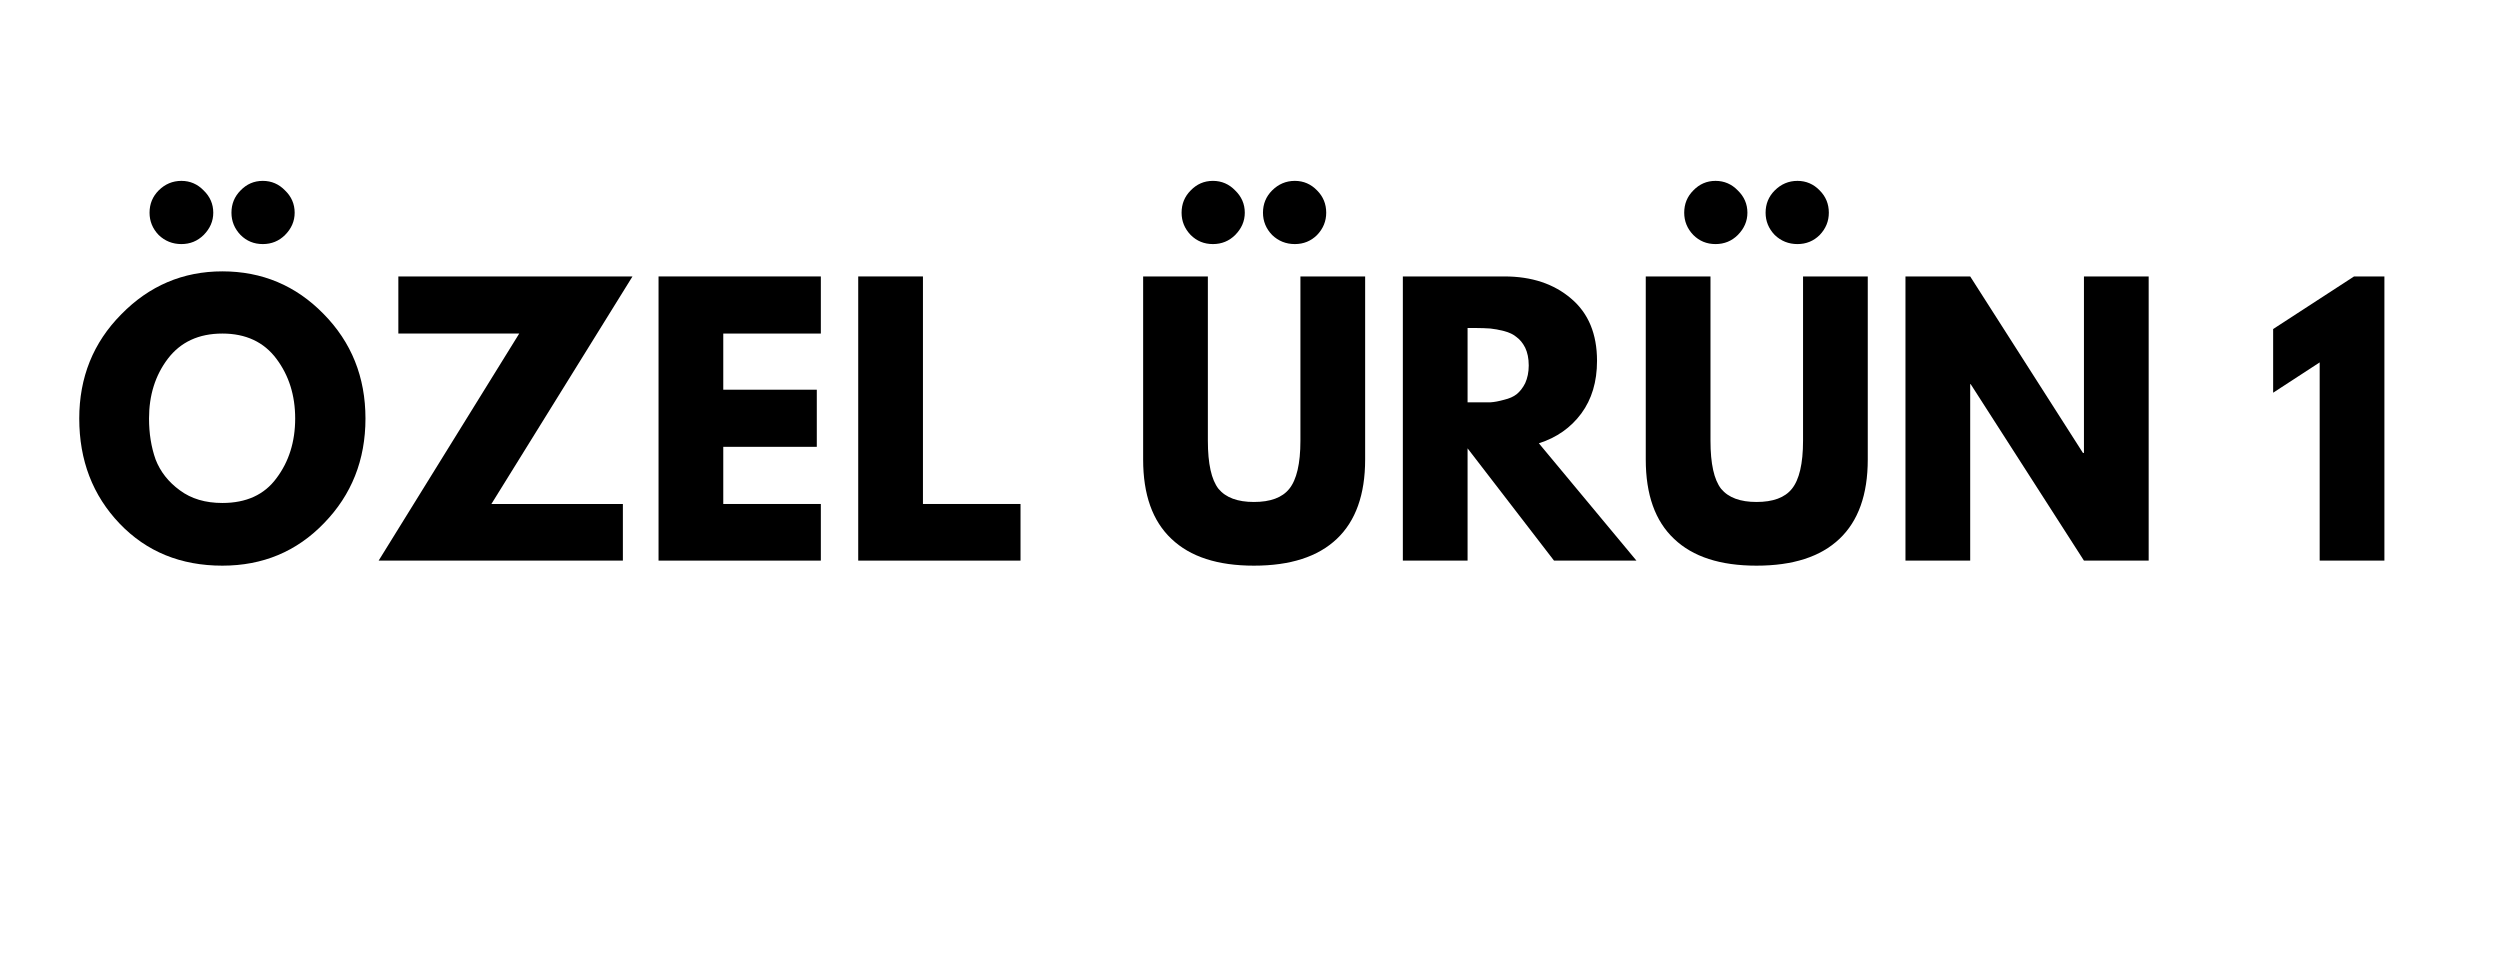
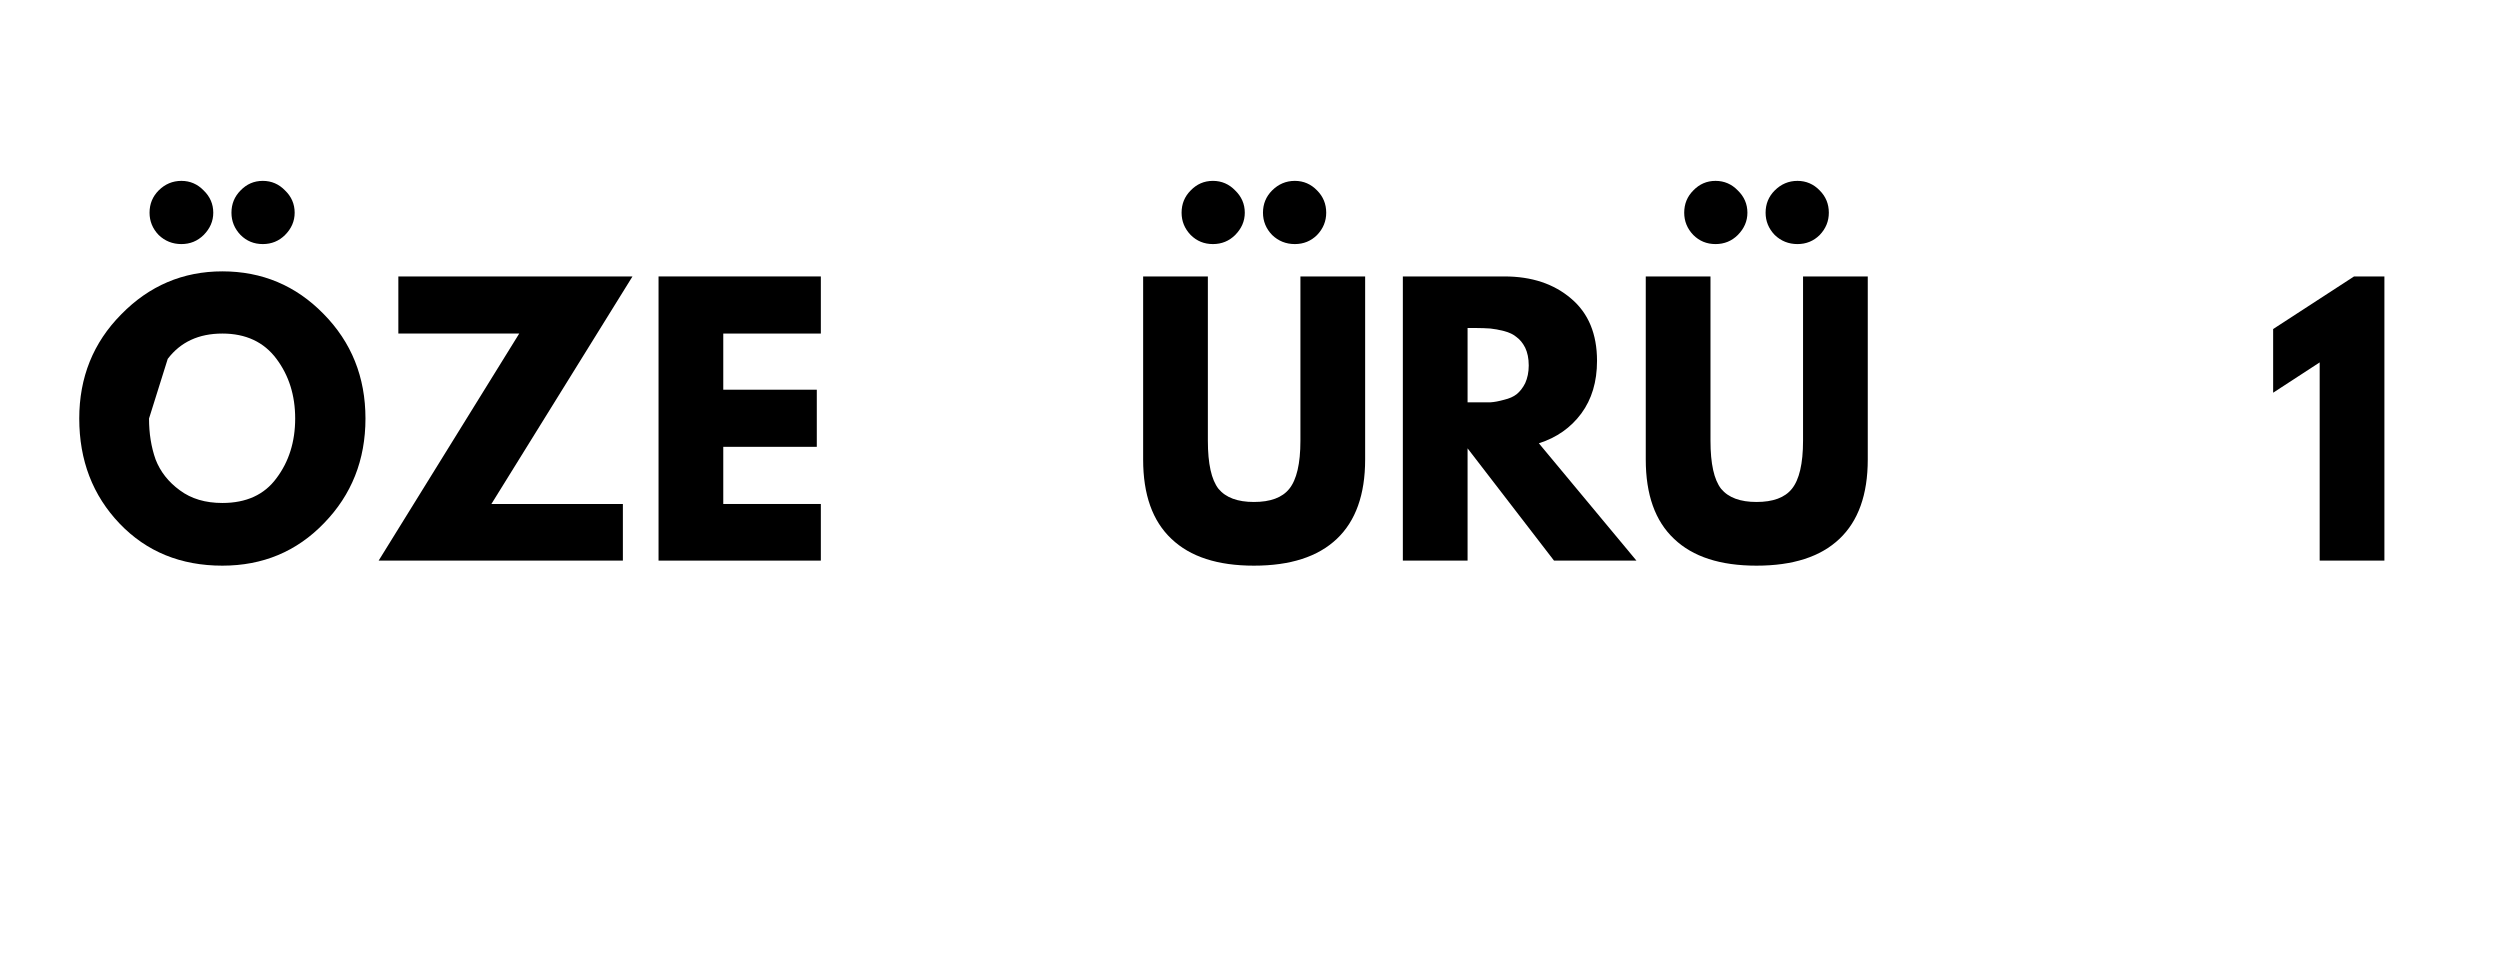
<svg xmlns="http://www.w3.org/2000/svg" width="103" zoomAndPan="magnify" viewBox="0 0 77.25 30" height="40" preserveAspectRatio="xMidYMid meet">
  <defs>
    <g />
  </defs>
  <g fill="#000000" fill-opacity="1">
    <g transform="translate(2.199, 17.323)">
      <g>
-         <path d="M 2.703 -11.438 C 2.898 -11.633 3.133 -11.734 3.406 -11.734 C 3.676 -11.734 3.906 -11.633 4.094 -11.438 C 4.289 -11.25 4.391 -11.02 4.391 -10.75 C 4.391 -10.488 4.289 -10.258 4.094 -10.062 C 3.906 -9.875 3.676 -9.781 3.406 -9.781 C 3.133 -9.781 2.898 -9.875 2.703 -10.062 C 2.516 -10.258 2.422 -10.488 2.422 -10.75 C 2.422 -11.02 2.516 -11.25 2.703 -11.438 Z M 5.234 -11.438 C 5.422 -11.633 5.648 -11.734 5.922 -11.734 C 6.191 -11.734 6.422 -11.633 6.609 -11.438 C 6.805 -11.25 6.906 -11.02 6.906 -10.75 C 6.906 -10.488 6.805 -10.258 6.609 -10.062 C 6.422 -9.875 6.191 -9.781 5.922 -9.781 C 5.648 -9.781 5.422 -9.875 5.234 -10.062 C 5.047 -10.258 4.953 -10.488 4.953 -10.75 C 4.953 -11.02 5.047 -11.25 5.234 -11.438 Z M 0.25 -4.391 C 0.25 -5.66 0.68 -6.734 1.547 -7.609 C 2.41 -8.492 3.453 -8.938 4.672 -8.938 C 5.898 -8.938 6.941 -8.5 7.797 -7.625 C 8.66 -6.75 9.094 -5.672 9.094 -4.391 C 9.094 -3.109 8.664 -2.031 7.812 -1.156 C 6.969 -0.281 5.922 0.156 4.672 0.156 C 3.391 0.156 2.332 -0.273 1.5 -1.141 C 0.664 -2.016 0.25 -3.098 0.25 -4.391 Z M 2.406 -4.391 C 2.406 -3.93 2.473 -3.508 2.609 -3.125 C 2.754 -2.75 3.004 -2.43 3.359 -2.172 C 3.711 -1.91 4.148 -1.781 4.672 -1.781 C 5.41 -1.781 5.969 -2.035 6.344 -2.547 C 6.727 -3.055 6.922 -3.672 6.922 -4.391 C 6.922 -5.109 6.727 -5.723 6.344 -6.234 C 5.957 -6.754 5.398 -7.016 4.672 -7.016 C 3.941 -7.016 3.379 -6.754 2.984 -6.234 C 2.598 -5.723 2.406 -5.109 2.406 -4.391 Z M 2.406 -4.391 " />
+         <path d="M 2.703 -11.438 C 2.898 -11.633 3.133 -11.734 3.406 -11.734 C 3.676 -11.734 3.906 -11.633 4.094 -11.438 C 4.289 -11.25 4.391 -11.02 4.391 -10.75 C 4.391 -10.488 4.289 -10.258 4.094 -10.062 C 3.906 -9.875 3.676 -9.781 3.406 -9.781 C 3.133 -9.781 2.898 -9.875 2.703 -10.062 C 2.516 -10.258 2.422 -10.488 2.422 -10.75 C 2.422 -11.02 2.516 -11.25 2.703 -11.438 Z M 5.234 -11.438 C 5.422 -11.633 5.648 -11.734 5.922 -11.734 C 6.191 -11.734 6.422 -11.633 6.609 -11.438 C 6.805 -11.25 6.906 -11.02 6.906 -10.75 C 6.906 -10.488 6.805 -10.258 6.609 -10.062 C 6.422 -9.875 6.191 -9.781 5.922 -9.781 C 5.648 -9.781 5.422 -9.875 5.234 -10.062 C 5.047 -10.258 4.953 -10.488 4.953 -10.75 C 4.953 -11.02 5.047 -11.25 5.234 -11.438 Z M 0.25 -4.391 C 0.25 -5.66 0.68 -6.734 1.547 -7.609 C 2.41 -8.492 3.453 -8.938 4.672 -8.938 C 5.898 -8.938 6.941 -8.5 7.797 -7.625 C 8.66 -6.75 9.094 -5.672 9.094 -4.391 C 9.094 -3.109 8.664 -2.031 7.812 -1.156 C 6.969 -0.281 5.922 0.156 4.672 0.156 C 3.391 0.156 2.332 -0.273 1.5 -1.141 C 0.664 -2.016 0.25 -3.098 0.25 -4.391 Z M 2.406 -4.391 C 2.406 -3.93 2.473 -3.508 2.609 -3.125 C 2.754 -2.75 3.004 -2.43 3.359 -2.172 C 3.711 -1.91 4.148 -1.781 4.672 -1.781 C 5.41 -1.781 5.969 -2.035 6.344 -2.547 C 6.727 -3.055 6.922 -3.672 6.922 -4.391 C 6.922 -5.109 6.727 -5.723 6.344 -6.234 C 5.957 -6.754 5.398 -7.016 4.672 -7.016 C 3.941 -7.016 3.379 -6.754 2.984 -6.234 Z M 2.406 -4.391 " />
      </g>
    </g>
  </g>
  <g fill="#000000" fill-opacity="1">
    <g transform="translate(11.528, 17.323)">
      <g>
        <path d="M 8.016 -8.781 L 3.656 -1.75 L 7.719 -1.75 L 7.719 0 L 0.172 0 L 4.516 -7.016 L 0.781 -7.016 L 0.781 -8.781 Z M 8.016 -8.781 " />
      </g>
    </g>
  </g>
  <g fill="#000000" fill-opacity="1">
    <g transform="translate(19.708, 17.323)">
      <g>
        <path d="M 5.656 -8.781 L 5.656 -7.016 L 2.641 -7.016 L 2.641 -5.281 L 5.531 -5.281 L 5.531 -3.516 L 2.641 -3.516 L 2.641 -1.75 L 5.656 -1.75 L 5.656 0 L 0.641 0 L 0.641 -8.781 Z M 5.656 -8.781 " />
      </g>
    </g>
  </g>
  <g fill="#000000" fill-opacity="1">
    <g transform="translate(25.878, 17.323)">
      <g>
-         <path d="M 2.641 -8.781 L 2.641 -1.75 L 5.656 -1.75 L 5.656 0 L 0.641 0 L 0.641 -8.781 Z M 2.641 -8.781 " />
-       </g>
+         </g>
    </g>
  </g>
  <g fill="#000000" fill-opacity="1">
    <g transform="translate(31.888, 17.323)">
      <g />
    </g>
  </g>
  <g fill="#000000" fill-opacity="1">
    <g transform="translate(34.792, 17.323)">
      <g>
        <path d="M 2 -11.438 C 2.188 -11.633 2.414 -11.734 2.688 -11.734 C 2.957 -11.734 3.188 -11.633 3.375 -11.438 C 3.57 -11.25 3.672 -11.02 3.672 -10.75 C 3.672 -10.488 3.57 -10.258 3.375 -10.062 C 3.188 -9.875 2.957 -9.781 2.688 -9.781 C 2.414 -9.781 2.188 -9.875 2 -10.062 C 1.812 -10.258 1.719 -10.488 1.719 -10.75 C 1.719 -11.02 1.812 -11.25 2 -11.438 Z M 4.516 -11.438 C 4.711 -11.633 4.945 -11.734 5.219 -11.734 C 5.488 -11.734 5.719 -11.633 5.906 -11.438 C 6.094 -11.25 6.188 -11.02 6.188 -10.75 C 6.188 -10.488 6.094 -10.258 5.906 -10.062 C 5.719 -9.875 5.488 -9.781 5.219 -9.781 C 4.945 -9.781 4.711 -9.875 4.516 -10.062 C 4.328 -10.258 4.234 -10.488 4.234 -10.75 C 4.234 -11.02 4.328 -11.25 4.516 -11.438 Z M 5.391 -8.781 L 5.391 -3.703 C 5.391 -2.992 5.273 -2.5 5.047 -2.219 C 4.828 -1.945 4.461 -1.812 3.953 -1.812 C 3.453 -1.812 3.086 -1.945 2.859 -2.219 C 2.641 -2.5 2.531 -2.992 2.531 -3.703 L 2.531 -8.781 L 0.531 -8.781 L 0.531 -3.125 C 0.531 -2.039 0.82 -1.223 1.406 -0.672 C 1.988 -0.117 2.836 0.156 3.953 0.156 C 5.078 0.156 5.93 -0.117 6.516 -0.672 C 7.098 -1.223 7.391 -2.039 7.391 -3.125 L 7.391 -8.781 Z M 5.391 -8.781 " />
      </g>
    </g>
  </g>
  <g fill="#000000" fill-opacity="1">
    <g transform="translate(42.707, 17.323)">
      <g>
        <path d="M 0.641 -8.781 L 3.781 -8.781 C 4.625 -8.781 5.312 -8.551 5.844 -8.094 C 6.375 -7.645 6.641 -7.004 6.641 -6.172 C 6.641 -5.523 6.477 -4.984 6.156 -4.547 C 5.832 -4.109 5.395 -3.801 4.844 -3.625 L 7.859 0 L 5.312 0 L 2.641 -3.469 L 2.641 0 L 0.641 0 Z M 2.641 -4.891 L 2.875 -4.891 C 3.062 -4.891 3.219 -4.891 3.344 -4.891 C 3.469 -4.898 3.609 -4.926 3.766 -4.969 C 3.93 -5.008 4.062 -5.066 4.156 -5.141 C 4.258 -5.223 4.348 -5.336 4.422 -5.484 C 4.492 -5.641 4.531 -5.82 4.531 -6.031 C 4.531 -6.25 4.492 -6.43 4.422 -6.578 C 4.348 -6.723 4.258 -6.832 4.156 -6.906 C 4.062 -6.988 3.93 -7.051 3.766 -7.094 C 3.609 -7.133 3.469 -7.16 3.344 -7.172 C 3.219 -7.18 3.062 -7.188 2.875 -7.188 L 2.641 -7.188 Z M 2.641 -4.891 " />
      </g>
    </g>
  </g>
  <g fill="#000000" fill-opacity="1">
    <g transform="translate(50.323, 17.323)">
      <g>
        <path d="M 2 -11.438 C 2.188 -11.633 2.414 -11.734 2.688 -11.734 C 2.957 -11.734 3.188 -11.633 3.375 -11.438 C 3.57 -11.25 3.672 -11.02 3.672 -10.75 C 3.672 -10.488 3.57 -10.258 3.375 -10.062 C 3.188 -9.875 2.957 -9.781 2.688 -9.781 C 2.414 -9.781 2.188 -9.875 2 -10.062 C 1.812 -10.258 1.719 -10.488 1.719 -10.75 C 1.719 -11.02 1.812 -11.25 2 -11.438 Z M 4.516 -11.438 C 4.711 -11.633 4.945 -11.734 5.219 -11.734 C 5.488 -11.734 5.719 -11.633 5.906 -11.438 C 6.094 -11.25 6.188 -11.02 6.188 -10.75 C 6.188 -10.488 6.094 -10.258 5.906 -10.062 C 5.719 -9.875 5.488 -9.781 5.219 -9.781 C 4.945 -9.781 4.711 -9.875 4.516 -10.062 C 4.328 -10.258 4.234 -10.488 4.234 -10.75 C 4.234 -11.02 4.328 -11.25 4.516 -11.438 Z M 5.391 -8.781 L 5.391 -3.703 C 5.391 -2.992 5.273 -2.5 5.047 -2.219 C 4.828 -1.945 4.461 -1.812 3.953 -1.812 C 3.453 -1.812 3.086 -1.945 2.859 -2.219 C 2.641 -2.5 2.531 -2.992 2.531 -3.703 L 2.531 -8.781 L 0.531 -8.781 L 0.531 -3.125 C 0.531 -2.039 0.82 -1.223 1.406 -0.672 C 1.988 -0.117 2.836 0.156 3.953 0.156 C 5.078 0.156 5.93 -0.117 6.516 -0.672 C 7.098 -1.223 7.391 -2.039 7.391 -3.125 L 7.391 -8.781 Z M 5.391 -8.781 " />
      </g>
    </g>
  </g>
  <g fill="#000000" fill-opacity="1">
    <g transform="translate(58.238, 17.323)">
      <g>
-         <path d="M 2.641 -5.453 L 2.641 0 L 0.641 0 L 0.641 -8.781 L 2.641 -8.781 L 6.125 -3.328 L 6.156 -3.328 L 6.156 -8.781 L 8.156 -8.781 L 8.156 0 L 6.156 0 L 2.656 -5.453 Z M 2.641 -5.453 " />
-       </g>
+         </g>
    </g>
  </g>
  <g fill="#000000" fill-opacity="1">
    <g transform="translate(67.024, 17.323)">
      <g />
    </g>
  </g>
  <g fill="#000000" fill-opacity="1">
    <g transform="translate(69.928, 17.323)">
      <g>
        <path d="M 0.312 -5.188 L 0.312 -7.156 L 2.812 -8.781 L 3.75 -8.781 L 3.75 0 L 1.75 0 L 1.75 -6.125 Z M 0.312 -5.188 " />
      </g>
    </g>
  </g>
</svg>